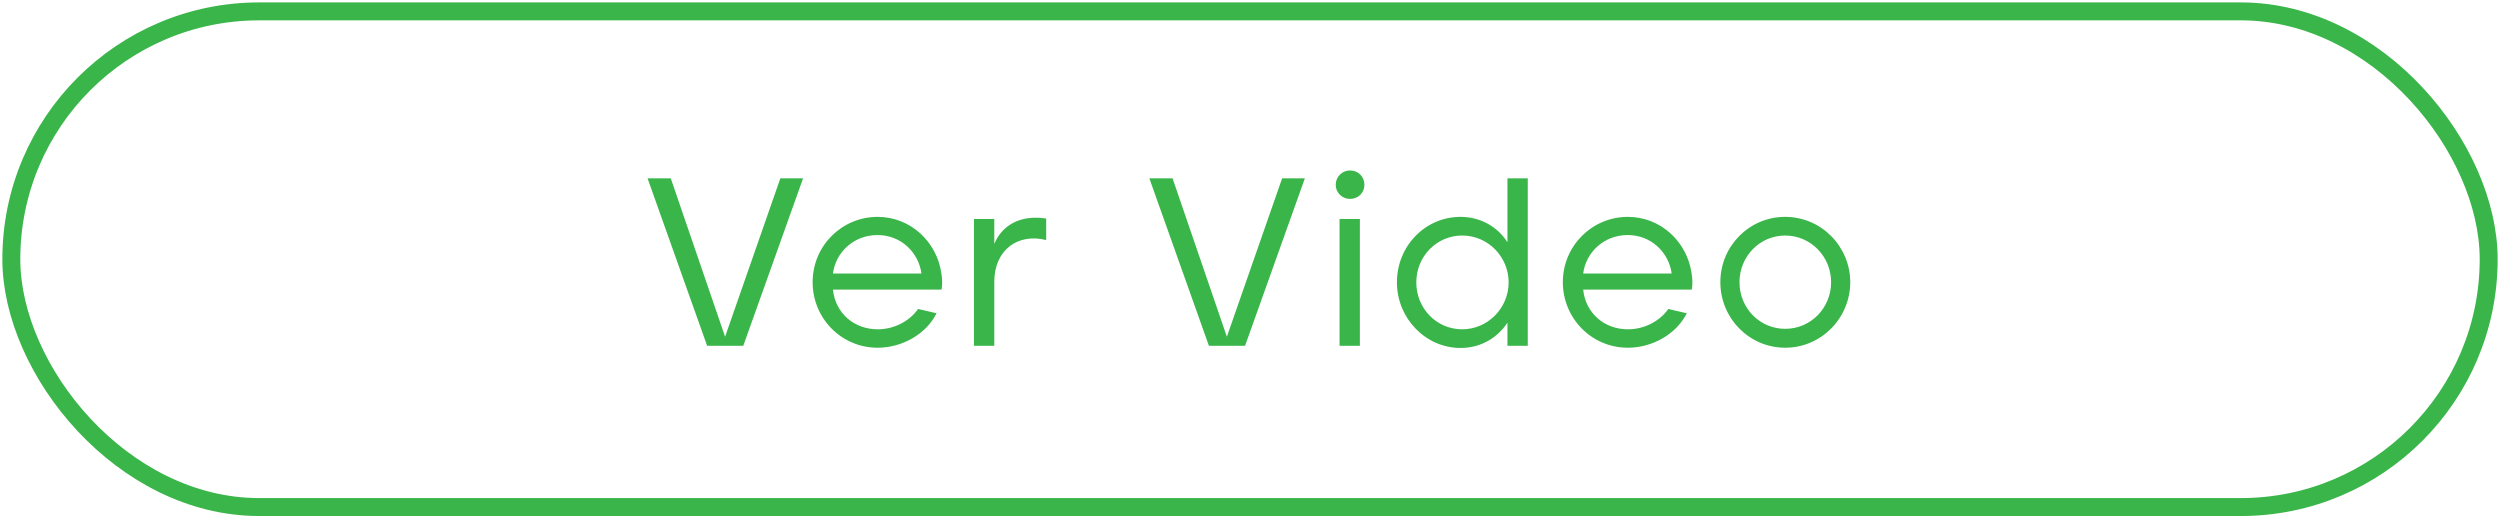
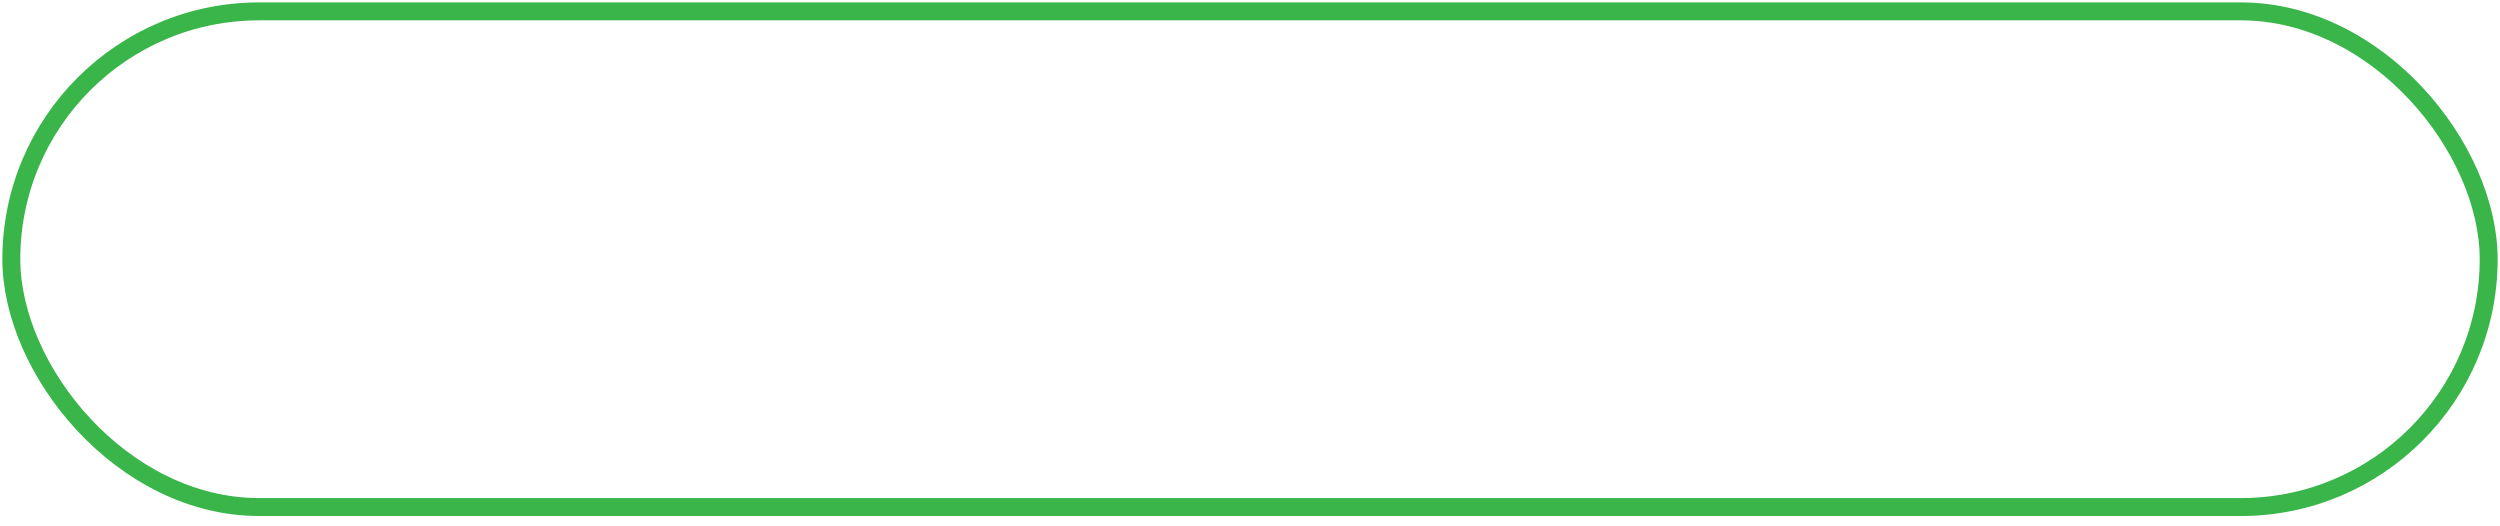
<svg xmlns="http://www.w3.org/2000/svg" width="209" height="44" viewBox="0 0 209 44" fill="none">
  <rect x="0.947" y="0.952" width="207.106" height="41.437" rx="20.719" stroke="#39B54A" stroke-width="1.5" />
-   <path d="M59.117 28.91H62.137L67.137 14.91H65.237L60.617 28.15L56.077 14.91H54.137L59.117 28.91ZM73.375 29.07C75.415 29.07 77.435 27.93 78.295 26.19L76.755 25.83C76.015 26.87 74.735 27.53 73.375 27.53C71.435 27.53 69.835 26.21 69.635 24.21H78.715C78.795 23.79 78.775 23.29 78.695 22.83C78.315 20.21 76.115 18.13 73.375 18.13C70.375 18.13 67.935 20.55 67.935 23.59C67.935 26.59 70.315 29.07 73.375 29.07ZM69.635 22.87C69.855 21.11 71.355 19.65 73.355 19.65C75.335 19.65 76.795 21.11 77.035 22.87H69.635ZM81.422 28.91H83.122V23.57C83.122 20.87 85.122 19.47 87.462 20.07V18.27C85.282 17.93 83.762 18.85 83.122 20.39V18.31H81.422V28.91ZM101.066 28.91H104.086L109.086 14.91H107.186L102.566 28.15L98.026 14.91H96.086L101.066 28.91ZM112.866 16.63C113.546 16.63 114.066 16.11 114.066 15.45C114.066 14.77 113.546 14.25 112.866 14.25C112.206 14.25 111.666 14.77 111.666 15.45C111.666 16.11 112.206 16.63 112.866 16.63ZM111.986 28.91H113.686V18.31H111.986V28.91ZM122.102 29.09C123.822 29.09 125.222 28.21 126.022 26.97V28.91H127.722V14.91H126.022V20.25C125.222 18.99 123.802 18.13 122.102 18.13C119.162 18.13 116.782 20.55 116.782 23.61C116.782 26.59 119.162 29.09 122.102 29.09ZM122.242 27.53C120.062 27.53 118.402 25.75 118.402 23.61C118.402 21.43 120.102 19.69 122.242 19.69C124.402 19.69 126.122 21.47 126.122 23.61C126.122 25.75 124.382 27.53 122.242 27.53ZM136.094 29.07C138.134 29.07 140.154 27.93 141.014 26.19L139.474 25.83C138.734 26.87 137.454 27.53 136.094 27.53C134.154 27.53 132.554 26.21 132.354 24.21H141.434C141.514 23.79 141.494 23.29 141.414 22.83C141.034 20.21 138.834 18.13 136.094 18.13C133.094 18.13 130.654 20.55 130.654 23.59C130.654 26.59 133.034 29.07 136.094 29.07ZM132.354 22.87C132.574 21.11 134.074 19.65 136.074 19.65C138.054 19.65 139.514 21.11 139.754 22.87H132.354ZM149.241 29.07C152.261 29.07 154.681 26.59 154.681 23.59C154.681 20.63 152.281 18.13 149.241 18.13C146.221 18.13 143.821 20.59 143.821 23.59C143.821 26.59 146.221 29.07 149.241 29.07ZM149.241 27.49C147.121 27.49 145.421 25.77 145.421 23.59C145.421 21.45 147.101 19.69 149.241 19.69C151.381 19.69 153.081 21.45 153.081 23.59C153.081 25.73 151.401 27.49 149.241 27.49Z" fill="#39B54A" />
</svg>